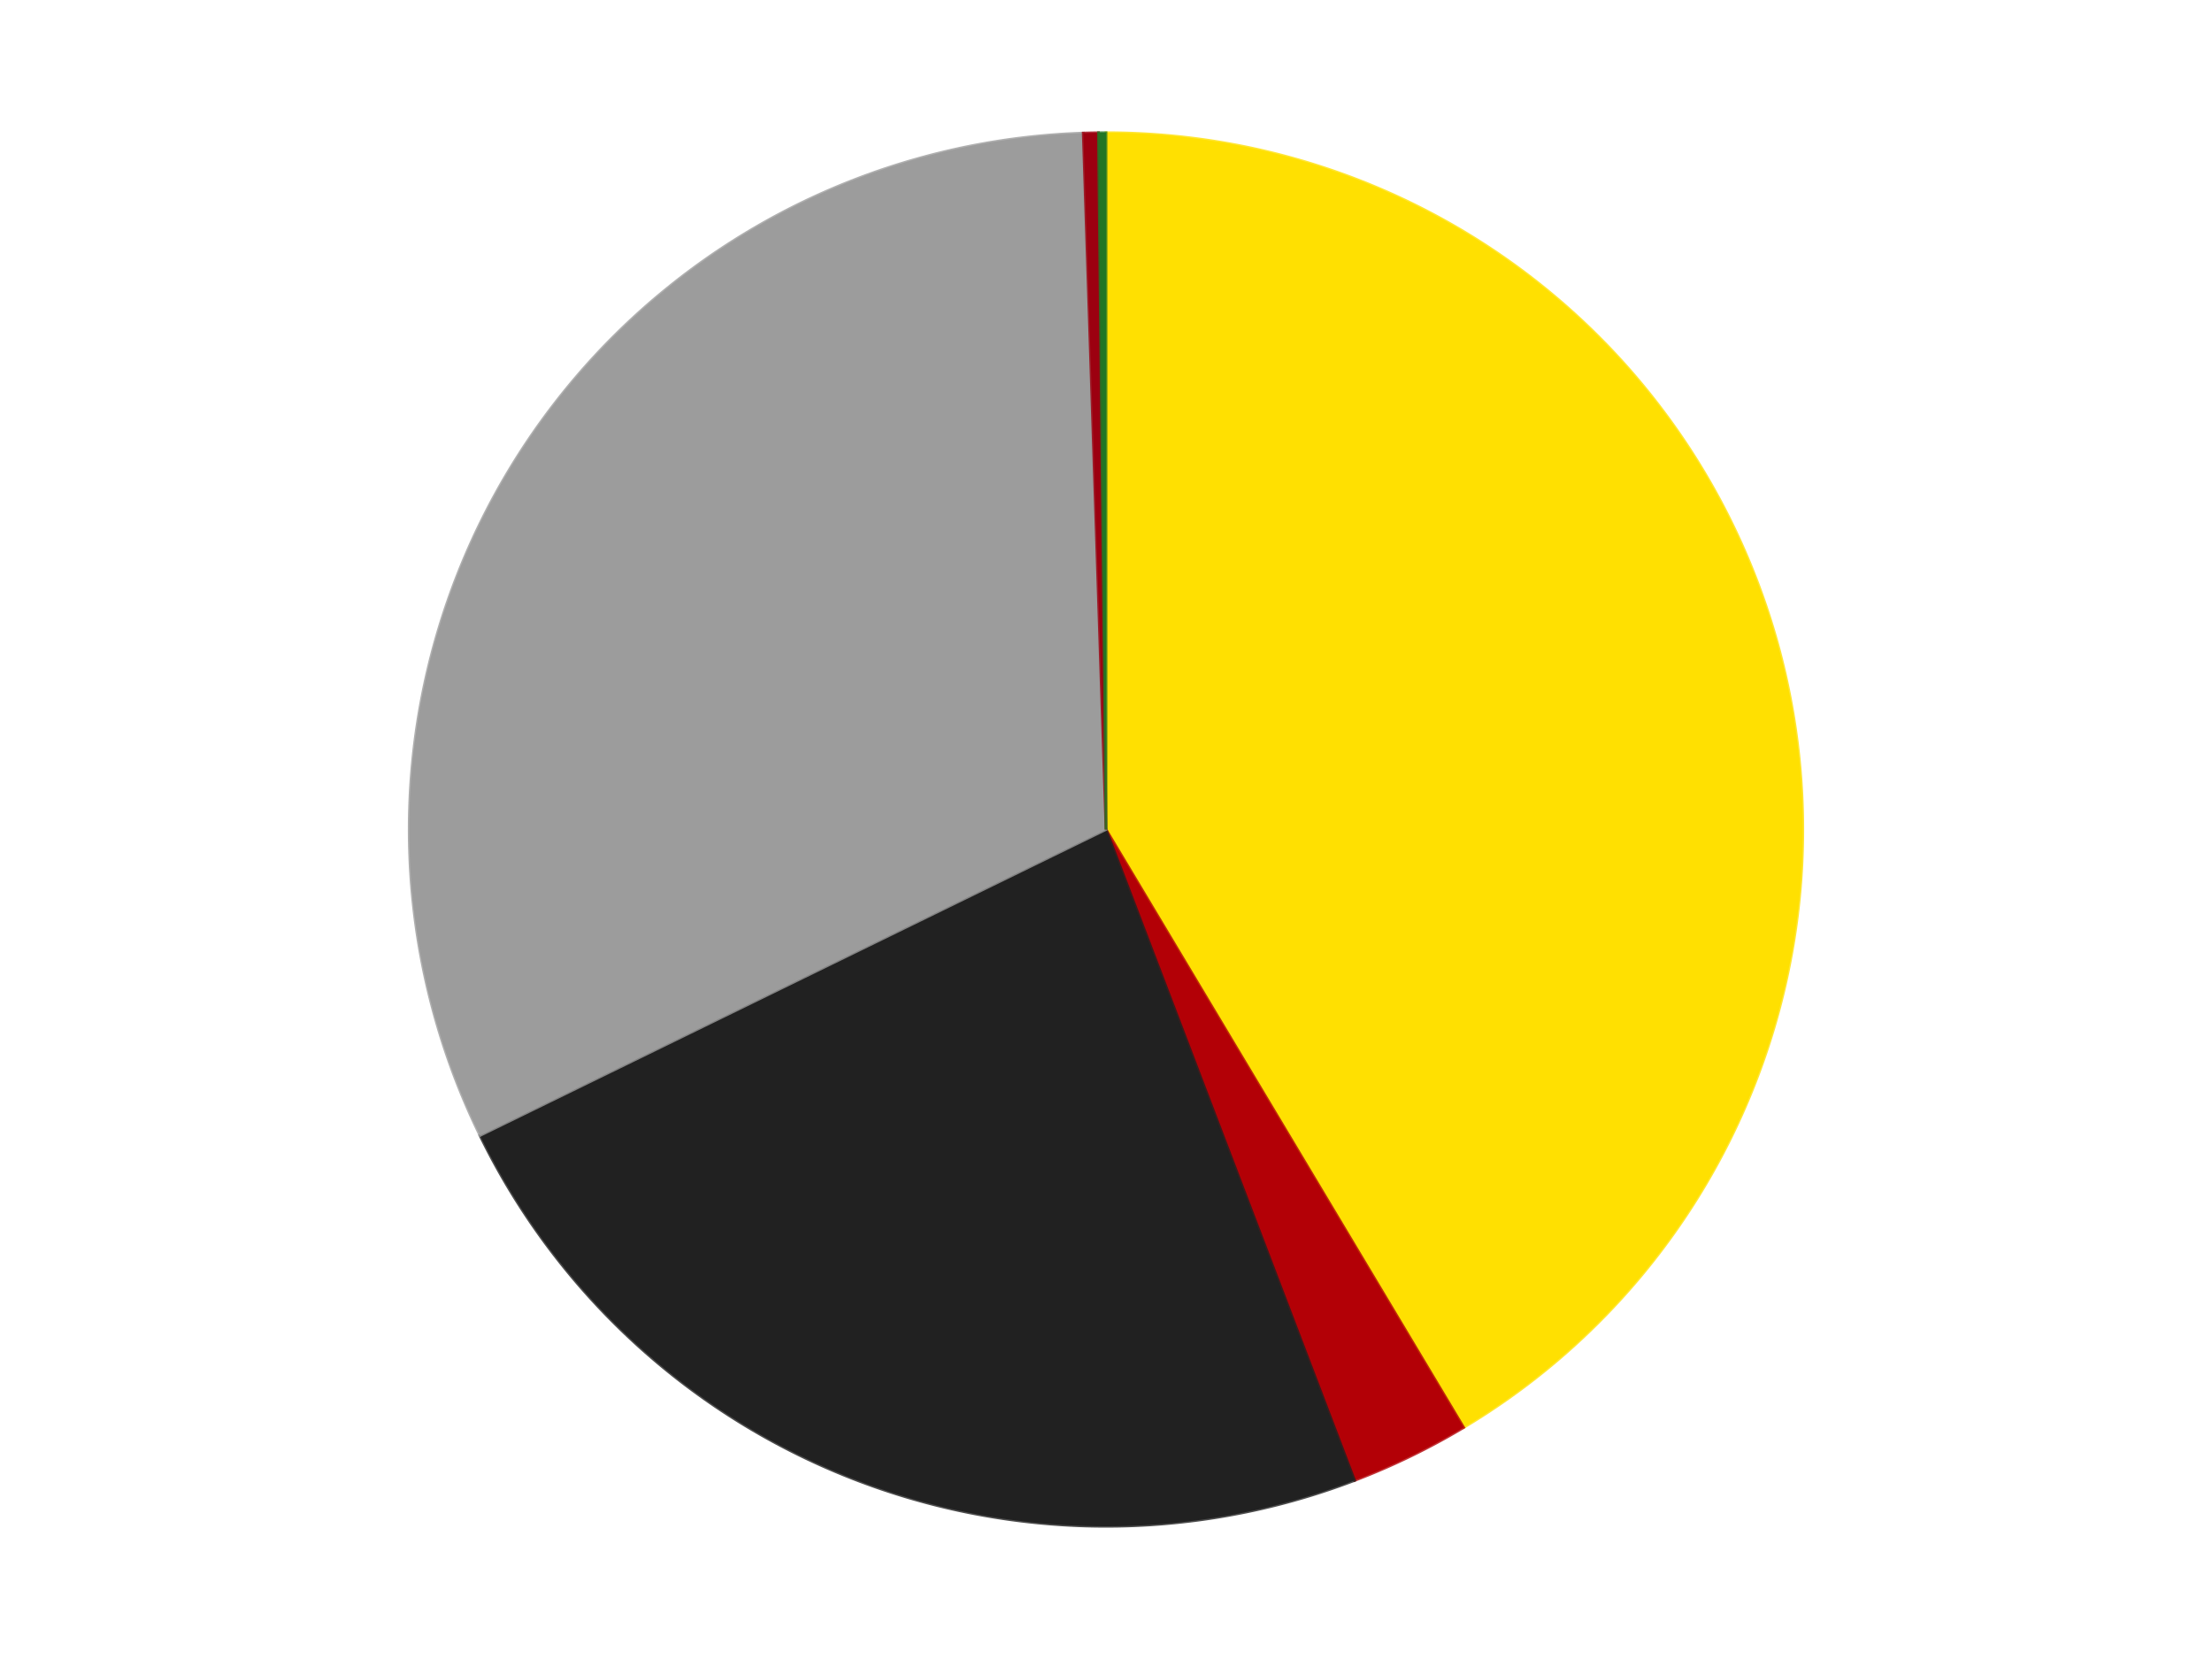
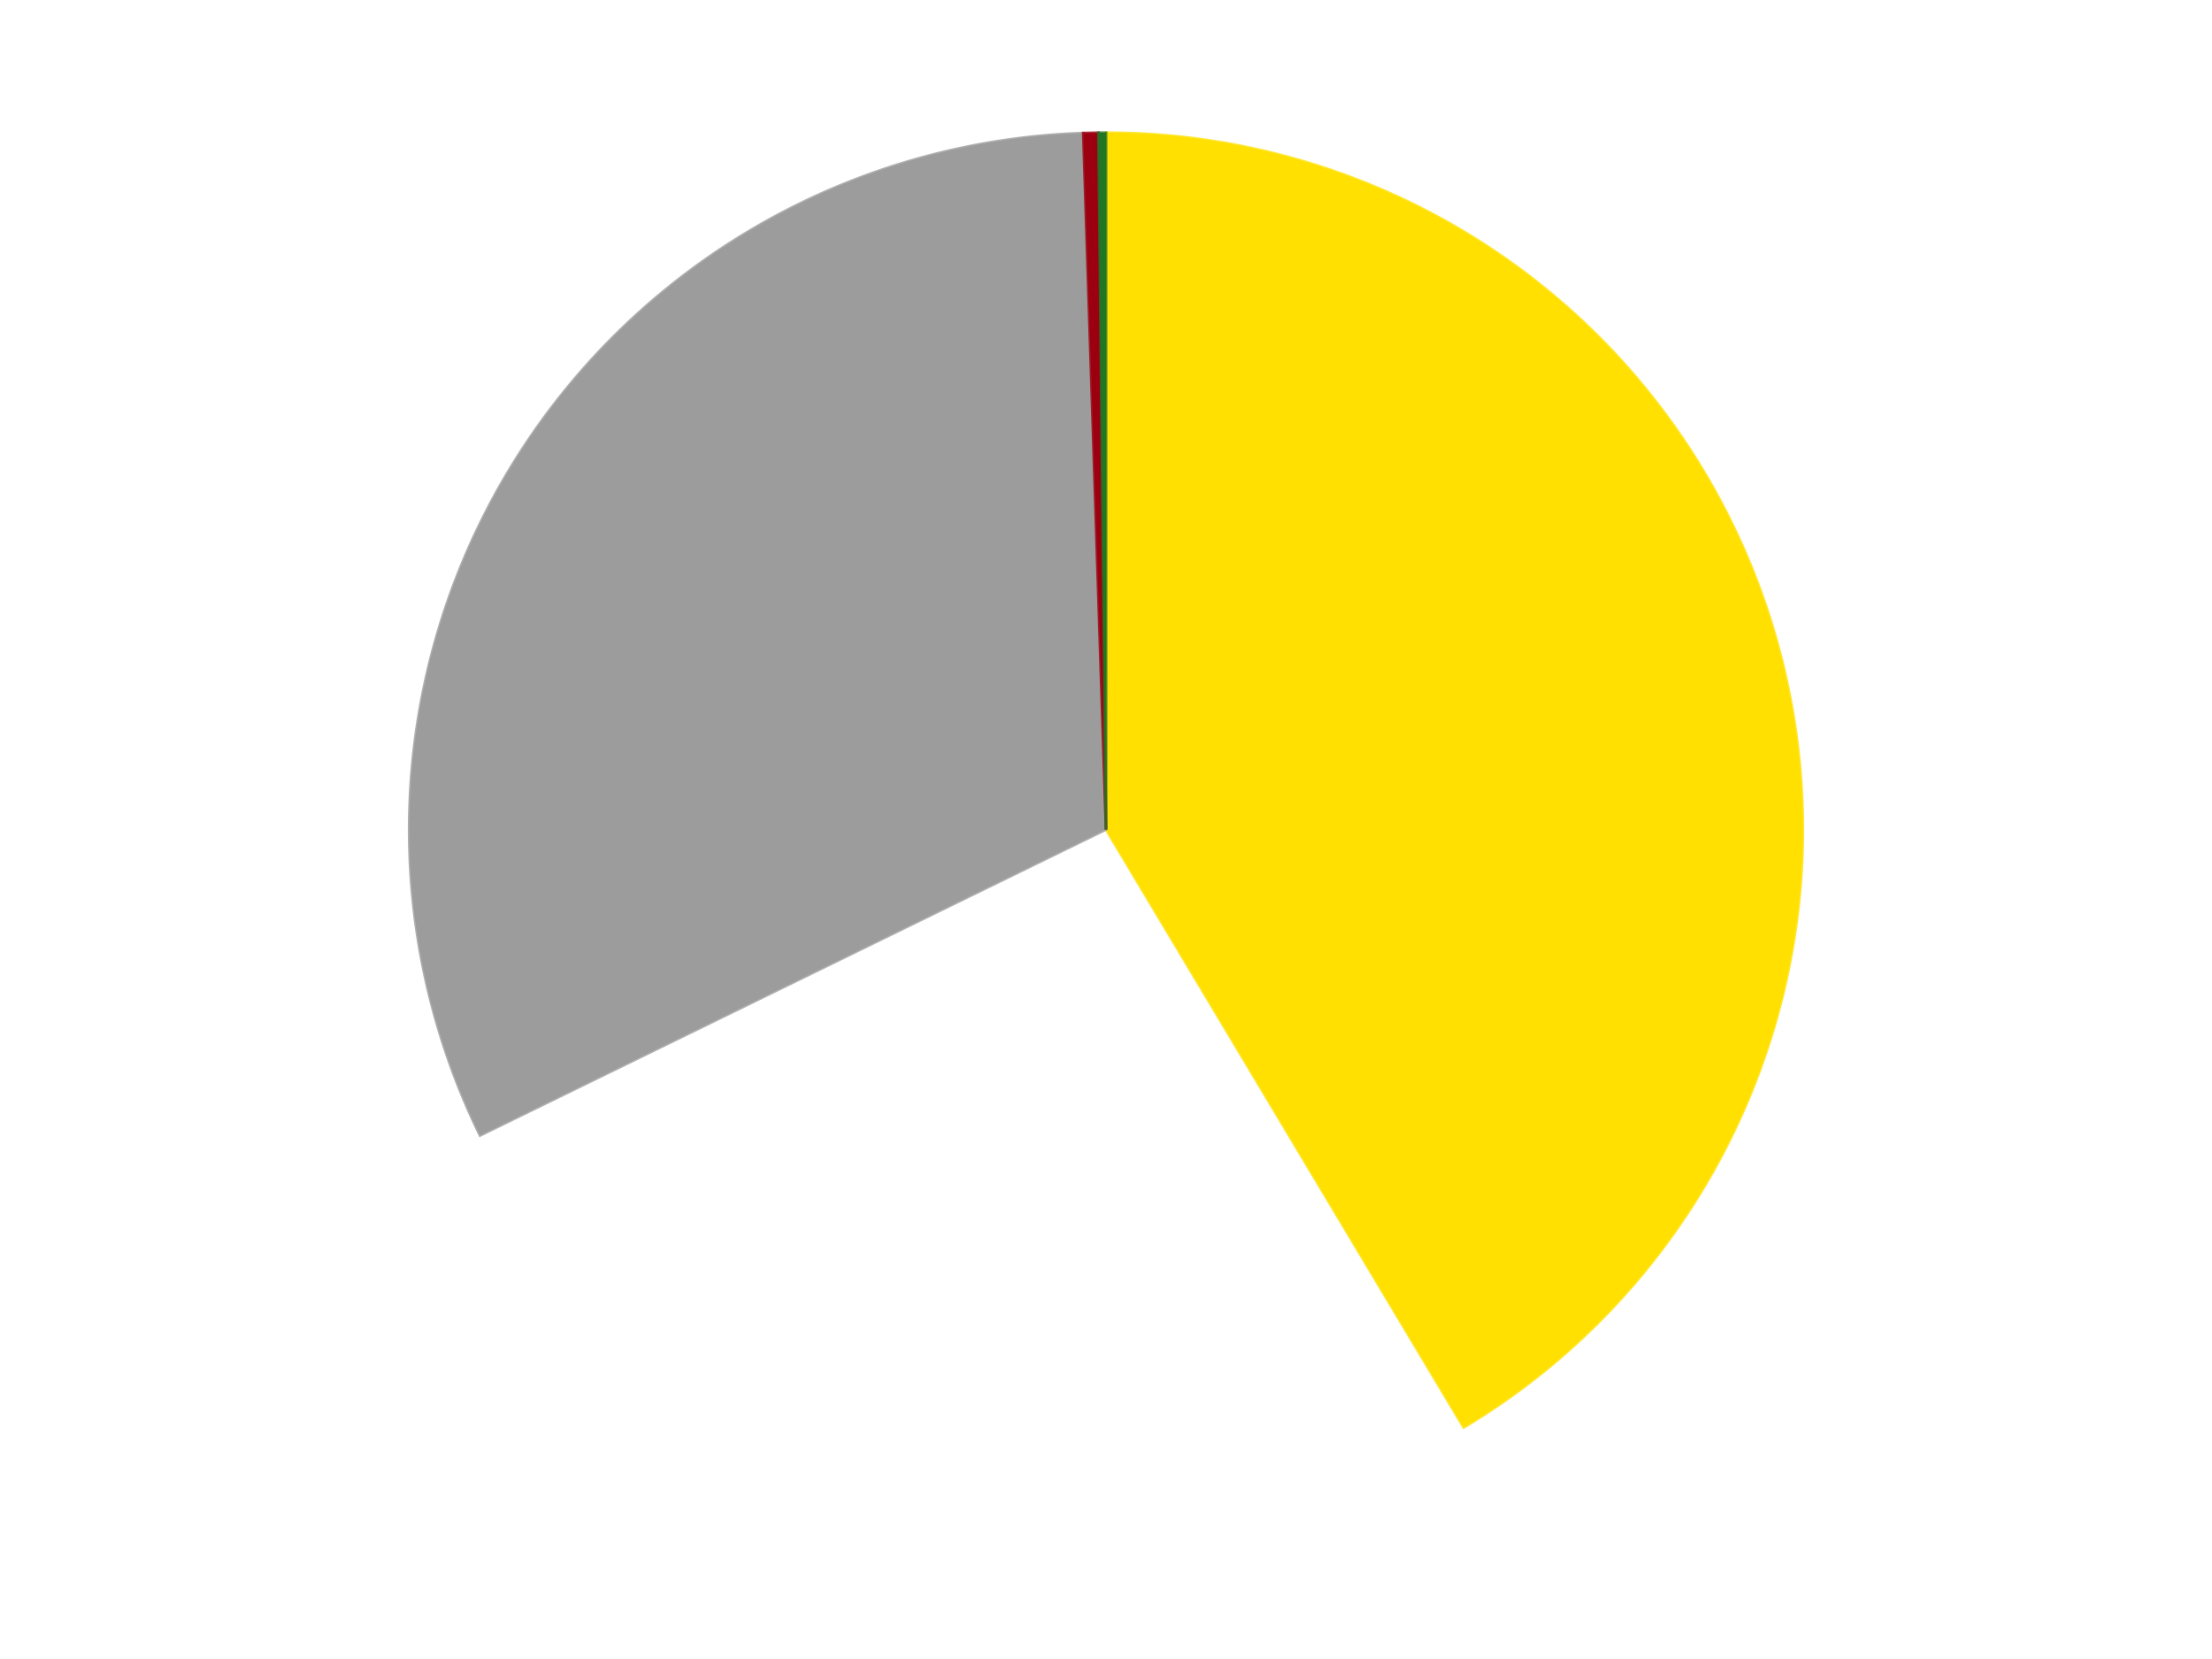
<svg xmlns="http://www.w3.org/2000/svg" xmlns:xlink="http://www.w3.org/1999/xlink" id="chart-2ce4d9c7-6d82-496d-bfea-6186ca183755" class="pygal-chart" viewBox="0 0 800 600">
  <defs>
    <style type="text/css">#chart-2ce4d9c7-6d82-496d-bfea-6186ca183755{-webkit-user-select:none;-webkit-font-smoothing:antialiased;font-family:Consolas,"Liberation Mono",Menlo,Courier,monospace}#chart-2ce4d9c7-6d82-496d-bfea-6186ca183755 .title{font-family:Consolas,"Liberation Mono",Menlo,Courier,monospace;font-size:16px}#chart-2ce4d9c7-6d82-496d-bfea-6186ca183755 .legends .legend text{font-family:Consolas,"Liberation Mono",Menlo,Courier,monospace;font-size:14px}#chart-2ce4d9c7-6d82-496d-bfea-6186ca183755 .axis text{font-family:Consolas,"Liberation Mono",Menlo,Courier,monospace;font-size:10px}#chart-2ce4d9c7-6d82-496d-bfea-6186ca183755 .axis text.major{font-family:Consolas,"Liberation Mono",Menlo,Courier,monospace;font-size:10px}#chart-2ce4d9c7-6d82-496d-bfea-6186ca183755 .text-overlay text.value{font-family:Consolas,"Liberation Mono",Menlo,Courier,monospace;font-size:16px}#chart-2ce4d9c7-6d82-496d-bfea-6186ca183755 .text-overlay text.label{font-family:Consolas,"Liberation Mono",Menlo,Courier,monospace;font-size:10px}#chart-2ce4d9c7-6d82-496d-bfea-6186ca183755 .tooltip{font-family:Consolas,"Liberation Mono",Menlo,Courier,monospace;font-size:14px}#chart-2ce4d9c7-6d82-496d-bfea-6186ca183755 text.no_data{font-family:Consolas,"Liberation Mono",Menlo,Courier,monospace;font-size:64px}
#chart-2ce4d9c7-6d82-496d-bfea-6186ca183755{background-color:transparent}#chart-2ce4d9c7-6d82-496d-bfea-6186ca183755 path,#chart-2ce4d9c7-6d82-496d-bfea-6186ca183755 line,#chart-2ce4d9c7-6d82-496d-bfea-6186ca183755 rect,#chart-2ce4d9c7-6d82-496d-bfea-6186ca183755 circle{-webkit-transition:150ms;-moz-transition:150ms;transition:150ms}#chart-2ce4d9c7-6d82-496d-bfea-6186ca183755 .graph &gt; .background{fill:transparent}#chart-2ce4d9c7-6d82-496d-bfea-6186ca183755 .plot &gt; .background{fill:transparent}#chart-2ce4d9c7-6d82-496d-bfea-6186ca183755 .graph{fill:rgba(0,0,0,.87)}#chart-2ce4d9c7-6d82-496d-bfea-6186ca183755 text.no_data{fill:rgba(0,0,0,1)}#chart-2ce4d9c7-6d82-496d-bfea-6186ca183755 .title{fill:rgba(0,0,0,1)}#chart-2ce4d9c7-6d82-496d-bfea-6186ca183755 .legends .legend text{fill:rgba(0,0,0,.87)}#chart-2ce4d9c7-6d82-496d-bfea-6186ca183755 .legends .legend:hover text{fill:rgba(0,0,0,1)}#chart-2ce4d9c7-6d82-496d-bfea-6186ca183755 .axis .line{stroke:rgba(0,0,0,1)}#chart-2ce4d9c7-6d82-496d-bfea-6186ca183755 .axis .guide.line{stroke:rgba(0,0,0,.54)}#chart-2ce4d9c7-6d82-496d-bfea-6186ca183755 .axis .major.line{stroke:rgba(0,0,0,.87)}#chart-2ce4d9c7-6d82-496d-bfea-6186ca183755 .axis text.major{fill:rgba(0,0,0,1)}#chart-2ce4d9c7-6d82-496d-bfea-6186ca183755 .axis.y .guides:hover .guide.line,#chart-2ce4d9c7-6d82-496d-bfea-6186ca183755 .line-graph .axis.x .guides:hover .guide.line,#chart-2ce4d9c7-6d82-496d-bfea-6186ca183755 .stackedline-graph .axis.x .guides:hover .guide.line,#chart-2ce4d9c7-6d82-496d-bfea-6186ca183755 .xy-graph .axis.x .guides:hover .guide.line{stroke:rgba(0,0,0,1)}#chart-2ce4d9c7-6d82-496d-bfea-6186ca183755 .axis .guides:hover text{fill:rgba(0,0,0,1)}#chart-2ce4d9c7-6d82-496d-bfea-6186ca183755 .reactive{fill-opacity:1.0;stroke-opacity:.8;stroke-width:1}#chart-2ce4d9c7-6d82-496d-bfea-6186ca183755 .ci{stroke:rgba(0,0,0,.87)}#chart-2ce4d9c7-6d82-496d-bfea-6186ca183755 .reactive.active,#chart-2ce4d9c7-6d82-496d-bfea-6186ca183755 .active .reactive{fill-opacity:0.6;stroke-opacity:.9;stroke-width:4}#chart-2ce4d9c7-6d82-496d-bfea-6186ca183755 .ci .reactive.active{stroke-width:1.5}#chart-2ce4d9c7-6d82-496d-bfea-6186ca183755 .series text{fill:rgba(0,0,0,1)}#chart-2ce4d9c7-6d82-496d-bfea-6186ca183755 .tooltip rect{fill:transparent;stroke:rgba(0,0,0,1);-webkit-transition:opacity 150ms;-moz-transition:opacity 150ms;transition:opacity 150ms}#chart-2ce4d9c7-6d82-496d-bfea-6186ca183755 .tooltip .label{fill:rgba(0,0,0,.87)}#chart-2ce4d9c7-6d82-496d-bfea-6186ca183755 .tooltip .label{fill:rgba(0,0,0,.87)}#chart-2ce4d9c7-6d82-496d-bfea-6186ca183755 .tooltip .legend{font-size:.8em;fill:rgba(0,0,0,.54)}#chart-2ce4d9c7-6d82-496d-bfea-6186ca183755 .tooltip .x_label{font-size:.6em;fill:rgba(0,0,0,1)}#chart-2ce4d9c7-6d82-496d-bfea-6186ca183755 .tooltip .xlink{font-size:.5em;text-decoration:underline}#chart-2ce4d9c7-6d82-496d-bfea-6186ca183755 .tooltip .value{font-size:1.5em}#chart-2ce4d9c7-6d82-496d-bfea-6186ca183755 .bound{font-size:.5em}#chart-2ce4d9c7-6d82-496d-bfea-6186ca183755 .max-value{font-size:.75em;fill:rgba(0,0,0,.54)}#chart-2ce4d9c7-6d82-496d-bfea-6186ca183755 .map-element{fill:transparent;stroke:rgba(0,0,0,.54) !important}#chart-2ce4d9c7-6d82-496d-bfea-6186ca183755 .map-element .reactive{fill-opacity:inherit;stroke-opacity:inherit}#chart-2ce4d9c7-6d82-496d-bfea-6186ca183755 .color-0,#chart-2ce4d9c7-6d82-496d-bfea-6186ca183755 .color-0 a:visited{stroke:#F44336;fill:#F44336}#chart-2ce4d9c7-6d82-496d-bfea-6186ca183755 .color-1,#chart-2ce4d9c7-6d82-496d-bfea-6186ca183755 .color-1 a:visited{stroke:#3F51B5;fill:#3F51B5}#chart-2ce4d9c7-6d82-496d-bfea-6186ca183755 .color-2,#chart-2ce4d9c7-6d82-496d-bfea-6186ca183755 .color-2 a:visited{stroke:#009688;fill:#009688}#chart-2ce4d9c7-6d82-496d-bfea-6186ca183755 .color-3,#chart-2ce4d9c7-6d82-496d-bfea-6186ca183755 .color-3 a:visited{stroke:#FFC107;fill:#FFC107}#chart-2ce4d9c7-6d82-496d-bfea-6186ca183755 .color-4,#chart-2ce4d9c7-6d82-496d-bfea-6186ca183755 .color-4 a:visited{stroke:#FF5722;fill:#FF5722}#chart-2ce4d9c7-6d82-496d-bfea-6186ca183755 .color-5,#chart-2ce4d9c7-6d82-496d-bfea-6186ca183755 .color-5 a:visited{stroke:#9C27B0;fill:#9C27B0}#chart-2ce4d9c7-6d82-496d-bfea-6186ca183755 .text-overlay .color-0 text{fill:black}#chart-2ce4d9c7-6d82-496d-bfea-6186ca183755 .text-overlay .color-1 text{fill:black}#chart-2ce4d9c7-6d82-496d-bfea-6186ca183755 .text-overlay .color-2 text{fill:black}#chart-2ce4d9c7-6d82-496d-bfea-6186ca183755 .text-overlay .color-3 text{fill:black}#chart-2ce4d9c7-6d82-496d-bfea-6186ca183755 .text-overlay .color-4 text{fill:black}#chart-2ce4d9c7-6d82-496d-bfea-6186ca183755 .text-overlay .color-5 text{fill:black}
#chart-2ce4d9c7-6d82-496d-bfea-6186ca183755 text.no_data{text-anchor:middle}#chart-2ce4d9c7-6d82-496d-bfea-6186ca183755 .guide.line{fill:none}#chart-2ce4d9c7-6d82-496d-bfea-6186ca183755 .centered{text-anchor:middle}#chart-2ce4d9c7-6d82-496d-bfea-6186ca183755 .title{text-anchor:middle}#chart-2ce4d9c7-6d82-496d-bfea-6186ca183755 .legends .legend text{fill-opacity:1}#chart-2ce4d9c7-6d82-496d-bfea-6186ca183755 .axis.x text{text-anchor:middle}#chart-2ce4d9c7-6d82-496d-bfea-6186ca183755 .axis.x:not(.web) text[transform]{text-anchor:start}#chart-2ce4d9c7-6d82-496d-bfea-6186ca183755 .axis.x:not(.web) text[transform].backwards{text-anchor:end}#chart-2ce4d9c7-6d82-496d-bfea-6186ca183755 .axis.y text{text-anchor:end}#chart-2ce4d9c7-6d82-496d-bfea-6186ca183755 .axis.y text[transform].backwards{text-anchor:start}#chart-2ce4d9c7-6d82-496d-bfea-6186ca183755 .axis.y2 text{text-anchor:start}#chart-2ce4d9c7-6d82-496d-bfea-6186ca183755 .axis.y2 text[transform].backwards{text-anchor:end}#chart-2ce4d9c7-6d82-496d-bfea-6186ca183755 .axis .guide.line{stroke-dasharray:4,4;stroke:black}#chart-2ce4d9c7-6d82-496d-bfea-6186ca183755 .axis .major.guide.line{stroke-dasharray:6,6;stroke:black}#chart-2ce4d9c7-6d82-496d-bfea-6186ca183755 .horizontal .axis.y .guide.line,#chart-2ce4d9c7-6d82-496d-bfea-6186ca183755 .horizontal .axis.y2 .guide.line,#chart-2ce4d9c7-6d82-496d-bfea-6186ca183755 .vertical .axis.x .guide.line{opacity:0}#chart-2ce4d9c7-6d82-496d-bfea-6186ca183755 .horizontal .axis.always_show .guide.line,#chart-2ce4d9c7-6d82-496d-bfea-6186ca183755 .vertical .axis.always_show .guide.line{opacity:1 !important}#chart-2ce4d9c7-6d82-496d-bfea-6186ca183755 .axis.y .guides:hover .guide.line,#chart-2ce4d9c7-6d82-496d-bfea-6186ca183755 .axis.y2 .guides:hover .guide.line,#chart-2ce4d9c7-6d82-496d-bfea-6186ca183755 .axis.x .guides:hover .guide.line{opacity:1}#chart-2ce4d9c7-6d82-496d-bfea-6186ca183755 .axis .guides:hover text{opacity:1}#chart-2ce4d9c7-6d82-496d-bfea-6186ca183755 .nofill{fill:none}#chart-2ce4d9c7-6d82-496d-bfea-6186ca183755 .subtle-fill{fill-opacity:.2}#chart-2ce4d9c7-6d82-496d-bfea-6186ca183755 .dot{stroke-width:1px;fill-opacity:1;stroke-opacity:1}#chart-2ce4d9c7-6d82-496d-bfea-6186ca183755 .dot.active{stroke-width:5px}#chart-2ce4d9c7-6d82-496d-bfea-6186ca183755 .dot.negative{fill:transparent}#chart-2ce4d9c7-6d82-496d-bfea-6186ca183755 text,#chart-2ce4d9c7-6d82-496d-bfea-6186ca183755 tspan{stroke:none !important}#chart-2ce4d9c7-6d82-496d-bfea-6186ca183755 .series text.active{opacity:1}#chart-2ce4d9c7-6d82-496d-bfea-6186ca183755 .tooltip rect{fill-opacity:.95;stroke-width:.5}#chart-2ce4d9c7-6d82-496d-bfea-6186ca183755 .tooltip text{fill-opacity:1}#chart-2ce4d9c7-6d82-496d-bfea-6186ca183755 .showable{visibility:hidden}#chart-2ce4d9c7-6d82-496d-bfea-6186ca183755 .showable.shown{visibility:visible}#chart-2ce4d9c7-6d82-496d-bfea-6186ca183755 .gauge-background{fill:rgba(229,229,229,1);stroke:none}#chart-2ce4d9c7-6d82-496d-bfea-6186ca183755 .bg-lines{stroke:transparent;stroke-width:2px}</style>
    <script type="text/javascript">window.pygal = window.pygal || {};window.pygal.config = window.pygal.config || {};window.pygal.config['2ce4d9c7-6d82-496d-bfea-6186ca183755'] = {"allow_interruptions": false, "box_mode": "extremes", "classes": ["pygal-chart"], "css": ["file://style.css", "file://graph.css"], "defs": [], "disable_xml_declaration": false, "dots_size": 2.5, "dynamic_print_values": false, "explicit_size": false, "fill": false, "force_uri_protocol": "https", "formatter": null, "half_pie": false, "height": 600, "include_x_axis": false, "inner_radius": 0, "interpolate": null, "interpolation_parameters": {}, "interpolation_precision": 250, "inverse_y_axis": false, "js": ["//kozea.github.io/pygal.js/2.0.x/pygal-tooltips.min.js"], "legend_at_bottom": false, "legend_at_bottom_columns": null, "legend_box_size": 12, "logarithmic": false, "margin": 20, "margin_bottom": null, "margin_left": null, "margin_right": null, "margin_top": null, "max_scale": 16, "min_scale": 4, "missing_value_fill_truncation": "x", "no_data_text": "No data", "no_prefix": false, "order_min": null, "pretty_print": false, "print_labels": false, "print_values": false, "print_values_position": "center", "print_zeroes": true, "range": null, "rounded_bars": null, "secondary_range": null, "show_dots": true, "show_legend": false, "show_minor_x_labels": true, "show_minor_y_labels": true, "show_only_major_dots": false, "show_x_guides": false, "show_x_labels": true, "show_y_guides": true, "show_y_labels": true, "spacing": 10, "stack_from_top": false, "strict": false, "stroke": true, "stroke_style": null, "style": {"background": "transparent", "ci_colors": [], "colors": ["#F44336", "#3F51B5", "#009688", "#FFC107", "#FF5722", "#9C27B0", "#03A9F4", "#8BC34A", "#FF9800", "#E91E63", "#2196F3", "#4CAF50", "#FFEB3B", "#673AB7", "#00BCD4", "#CDDC39", "#9E9E9E", "#607D8B"], "dot_opacity": "1", "font_family": "Consolas, \"Liberation Mono\", Menlo, Courier, monospace", "foreground": "rgba(0, 0, 0, .87)", "foreground_strong": "rgba(0, 0, 0, 1)", "foreground_subtle": "rgba(0, 0, 0, .54)", "guide_stroke_color": "black", "guide_stroke_dasharray": "4,4", "label_font_family": "Consolas, \"Liberation Mono\", Menlo, Courier, monospace", "label_font_size": 10, "legend_font_family": "Consolas, \"Liberation Mono\", Menlo, Courier, monospace", "legend_font_size": 14, "major_guide_stroke_color": "black", "major_guide_stroke_dasharray": "6,6", "major_label_font_family": "Consolas, \"Liberation Mono\", Menlo, Courier, monospace", "major_label_font_size": 10, "no_data_font_family": "Consolas, \"Liberation Mono\", Menlo, Courier, monospace", "no_data_font_size": 64, "opacity": "1.0", "opacity_hover": "0.6", "plot_background": "transparent", "stroke_opacity": ".8", "stroke_opacity_hover": ".9", "stroke_width": "1", "stroke_width_hover": "4", "title_font_family": "Consolas, \"Liberation Mono\", Menlo, Courier, monospace", "title_font_size": 16, "tooltip_font_family": "Consolas, \"Liberation Mono\", Menlo, Courier, monospace", "tooltip_font_size": 14, "transition": "150ms", "value_background": "rgba(229, 229, 229, 1)", "value_colors": [], "value_font_family": "Consolas, \"Liberation Mono\", Menlo, Courier, monospace", "value_font_size": 16, "value_label_font_family": "Consolas, \"Liberation Mono\", Menlo, Courier, monospace", "value_label_font_size": 10}, "title": null, "tooltip_border_radius": 0, "tooltip_fancy_mode": true, "truncate_label": null, "truncate_legend": null, "width": 800, "x_label_rotation": 0, "x_labels": null, "x_labels_major": null, "x_labels_major_count": null, "x_labels_major_every": null, "x_title": null, "xrange": null, "y_label_rotation": 0, "y_labels": null, "y_labels_major": null, "y_labels_major_count": null, "y_labels_major_every": null, "y_title": null, "zero": 0, "legends": ["Yellow", "Red", "Black", "Light Gray", "Trans-Red", "Trans-Green"]}</script>
    <script type="text/javascript" xlink:href="https://kozea.github.io/pygal.js/2.0.x/pygal-tooltips.min.js" />
  </defs>
  <title>Pygal</title>
  <g class="graph pie-graph vertical">
    <rect x="0" y="0" width="800" height="600" class="background" />
    <g transform="translate(20, 20)" class="plot">
-       <rect x="0" y="0" width="760" height="560" class="background" />
      <g class="series serie-0 color-0">
        <g class="slices">
          <g class="slice" style="fill: #FFE001; stroke: #FFE001">
            <path d="M380 28 A252 252 0 0 1 509.352 496.269 L380 280 A0 0 0 0 0 380 280 z" class="slice reactive tooltip-trigger" />
            <desc class="value">239</desc>
            <desc class="x centered">501.4514952887771</desc>
            <desc class="y centered">246.4510165262769</desc>
          </g>
        </g>
      </g>
      <g class="series serie-1 color-1">
        <g class="slices">
          <g class="slice" style="fill: #B30006; stroke: #B30006">
-             <path d="M509.352 496.269 A252 252 0 0 1 469.903 515.418 L380 280 A0 0 0 0 0 380 280 z" class="slice reactive tooltip-trigger" />
            <desc class="value">16</desc>
            <desc class="x centered">435.02228242034755</desc>
            <desc class="y centered">393.3514377379286</desc>
          </g>
        </g>
      </g>
      <g class="series serie-2 color-2">
        <g class="slices">
          <g class="slice" style="fill: #212121; stroke: #212121">
-             <path d="M469.903 515.418 A252 252 0 0 1 153.598 390.661 L380 280 A0 0 0 0 0 380 280 z" class="slice reactive tooltip-trigger" />
            <desc class="value">136</desc>
            <desc class="x centered">333.76943154180935</desc>
            <desc class="y centered">397.2123480697855</desc>
          </g>
        </g>
      </g>
      <g class="series serie-3 color-3">
        <g class="slices">
          <g class="slice" style="fill: #9C9C9C; stroke: #9C9C9C">
-             <path d="M153.598 390.661 A252 252 0 0 1 371.769 28.134 L380 280 A0 0 0 0 0 380 280 z" class="slice reactive tooltip-trigger" />
+             <path d="M153.598 390.661 A252 252 0 0 1 371.769 28.134 L380 280 z" class="slice reactive tooltip-trigger" />
            <desc class="value">183</desc>
            <desc class="x centered">272.04209432395766</desc>
            <desc class="y centered">215.03007925168185</desc>
          </g>
        </g>
      </g>
      <g class="series serie-4 color-4">
        <g class="slices">
          <g class="slice" style="fill: #9C0010; stroke: #9C0010">
            <path d="M371.769 28.134 A252 252 0 0 1 377.256 28.015 L380 280 A0 0 0 0 0 380 280 z" class="slice reactive tooltip-trigger" />
            <desc class="value">2</desc>
            <desc class="x centered">377.2560874675217</desc>
            <desc class="y centered">154.02988074938523</desc>
          </g>
        </g>
      </g>
      <g class="series serie-5 color-5">
        <g class="slices">
          <g class="slice" style="fill: #217625; stroke: #217625">
            <path d="M377.256 28.015 A252 252 0 0 1 380 28 L380 280 A0 0 0 0 0 380 280 z" class="slice reactive tooltip-trigger" />
            <desc class="value">1</desc>
            <desc class="x centered">379.31397102497846</desc>
            <desc class="y centered">154.0018676160419</desc>
          </g>
        </g>
      </g>
    </g>
    <g class="titles" />
    <g transform="translate(20, 20)" class="plot overlay">
      <g class="series serie-0 color-0" />
      <g class="series serie-1 color-1" />
      <g class="series serie-2 color-2" />
      <g class="series serie-3 color-3" />
      <g class="series serie-4 color-4" />
      <g class="series serie-5 color-5" />
    </g>
    <g transform="translate(20, 20)" class="plot text-overlay">
      <g class="series serie-0 color-0" />
      <g class="series serie-1 color-1" />
      <g class="series serie-2 color-2" />
      <g class="series serie-3 color-3" />
      <g class="series serie-4 color-4" />
      <g class="series serie-5 color-5" />
    </g>
    <g transform="translate(20, 20)" class="plot tooltip-overlay">
      <g transform="translate(0 0)" style="opacity: 0" class="tooltip">
-         <rect rx="0" ry="0" width="0" height="0" class="tooltip-box" />
        <g class="text" />
      </g>
    </g>
  </g>
</svg>